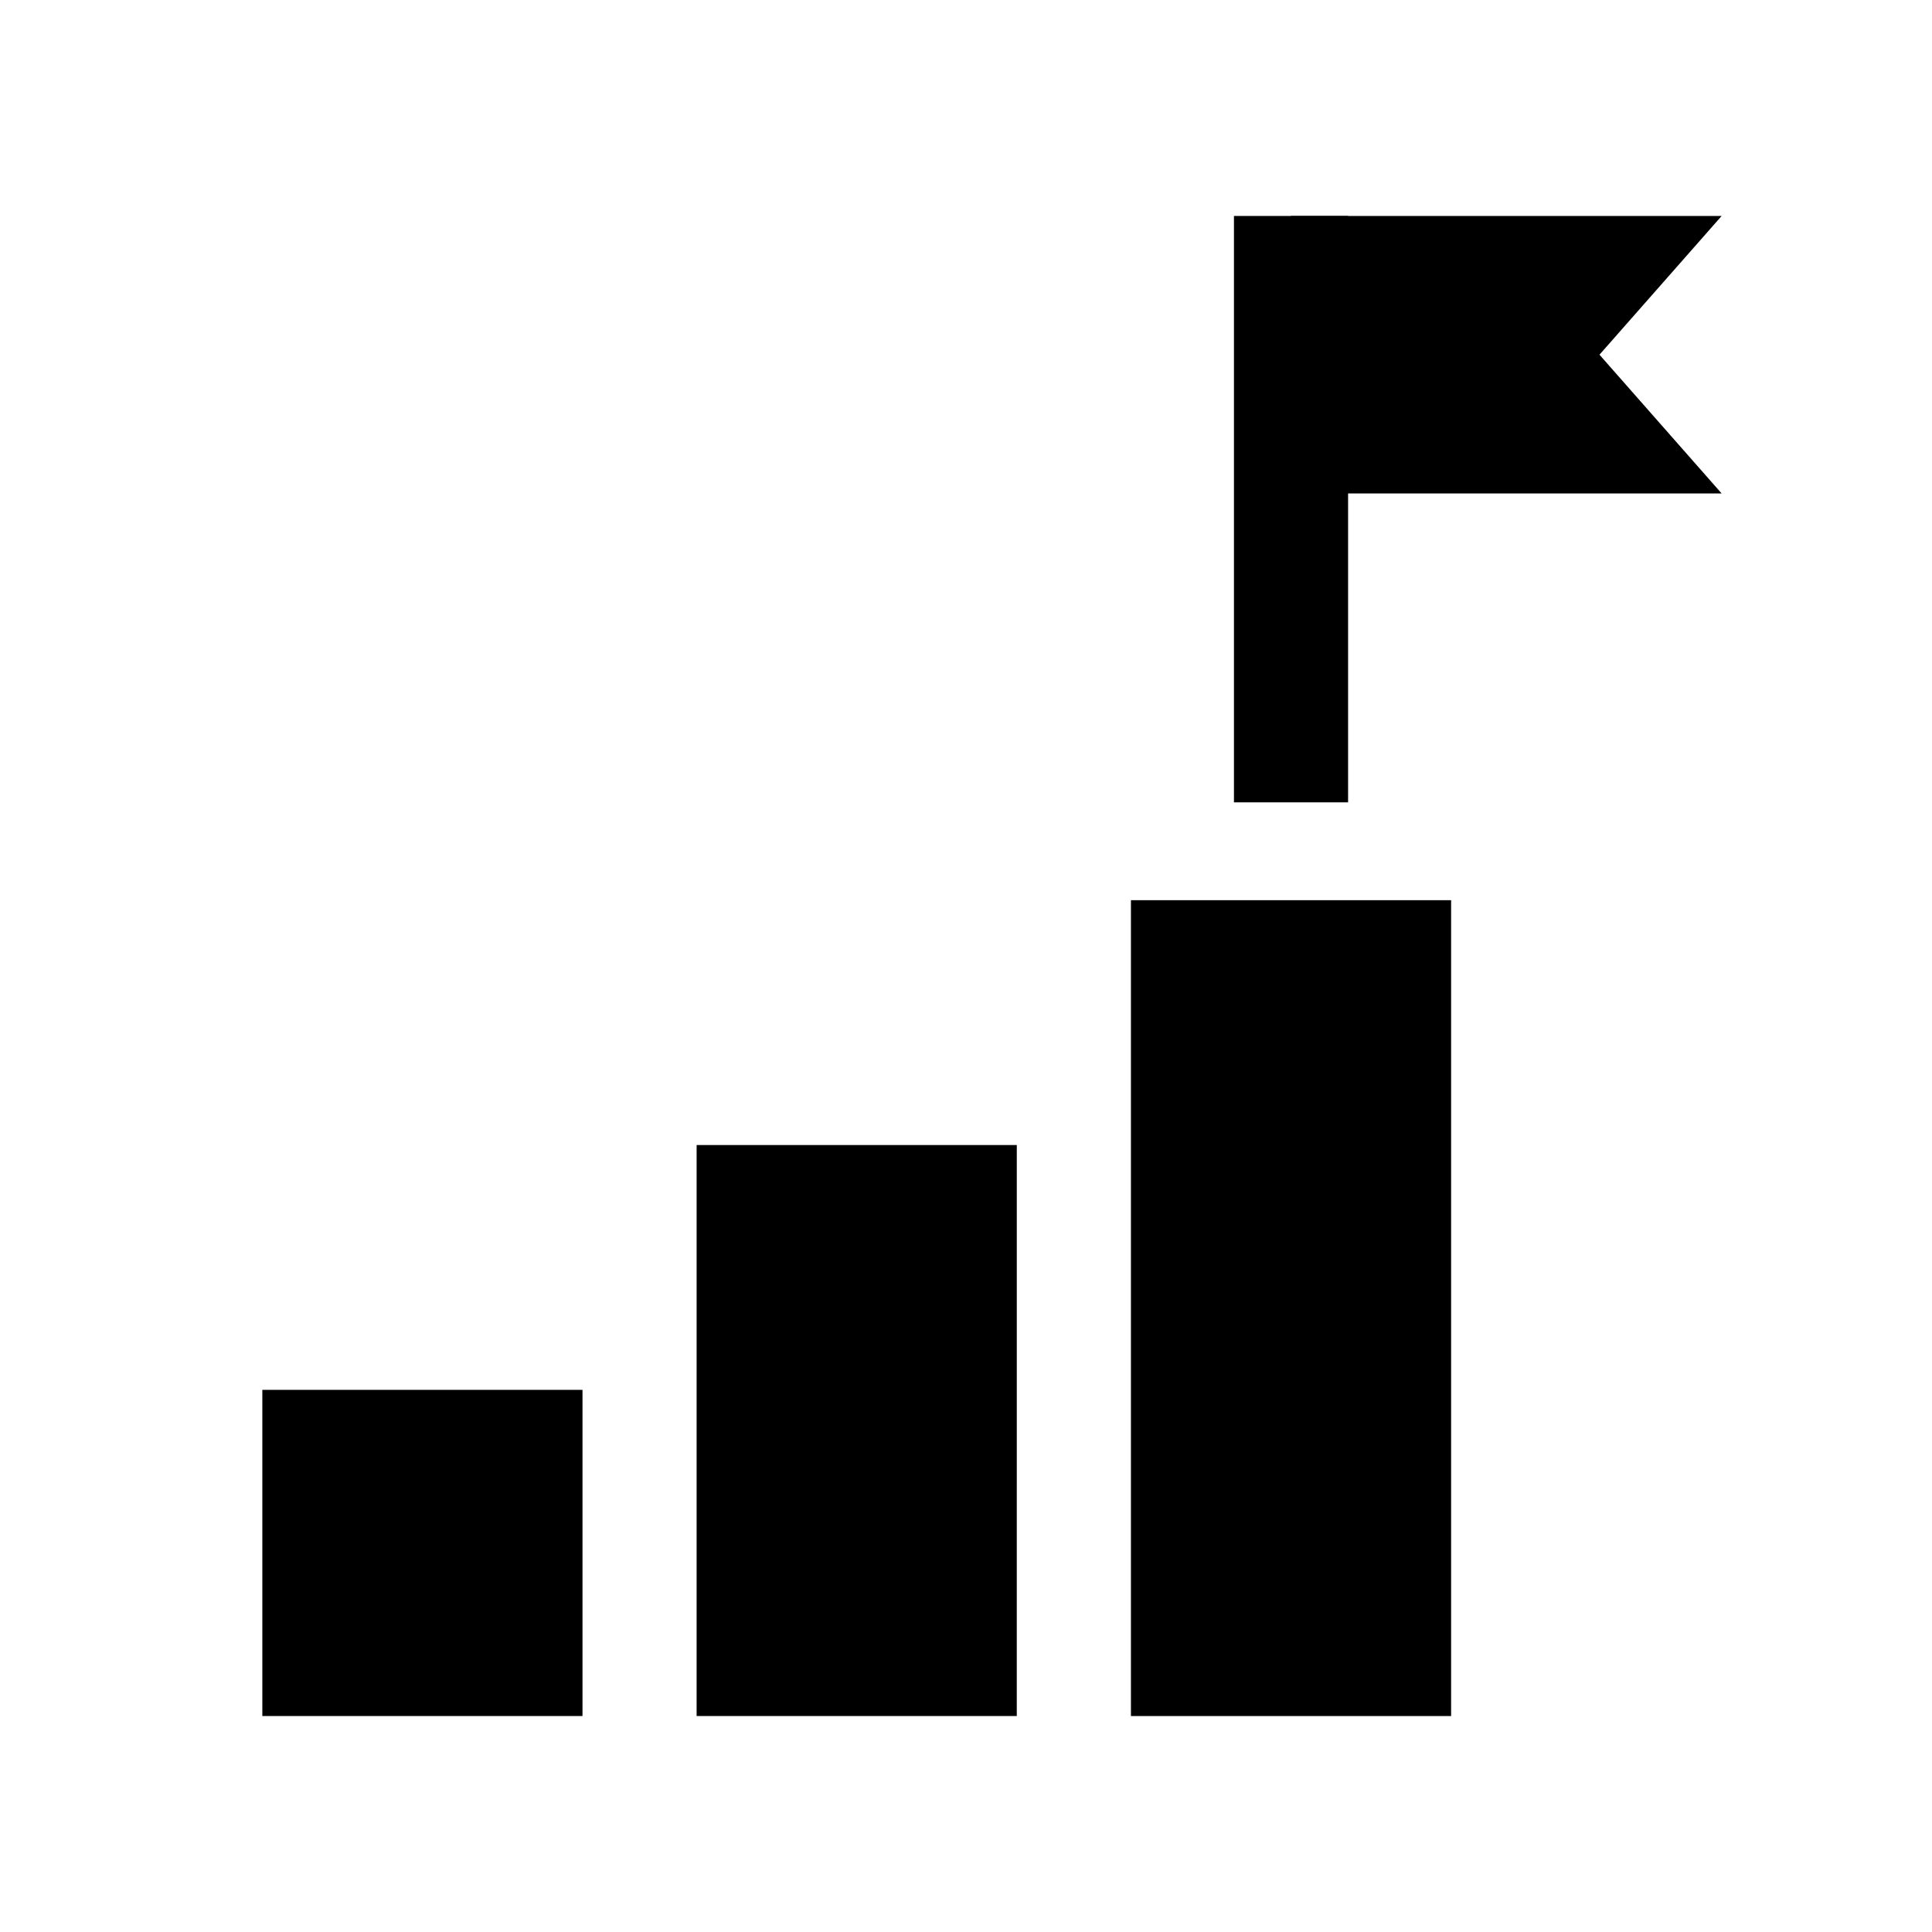
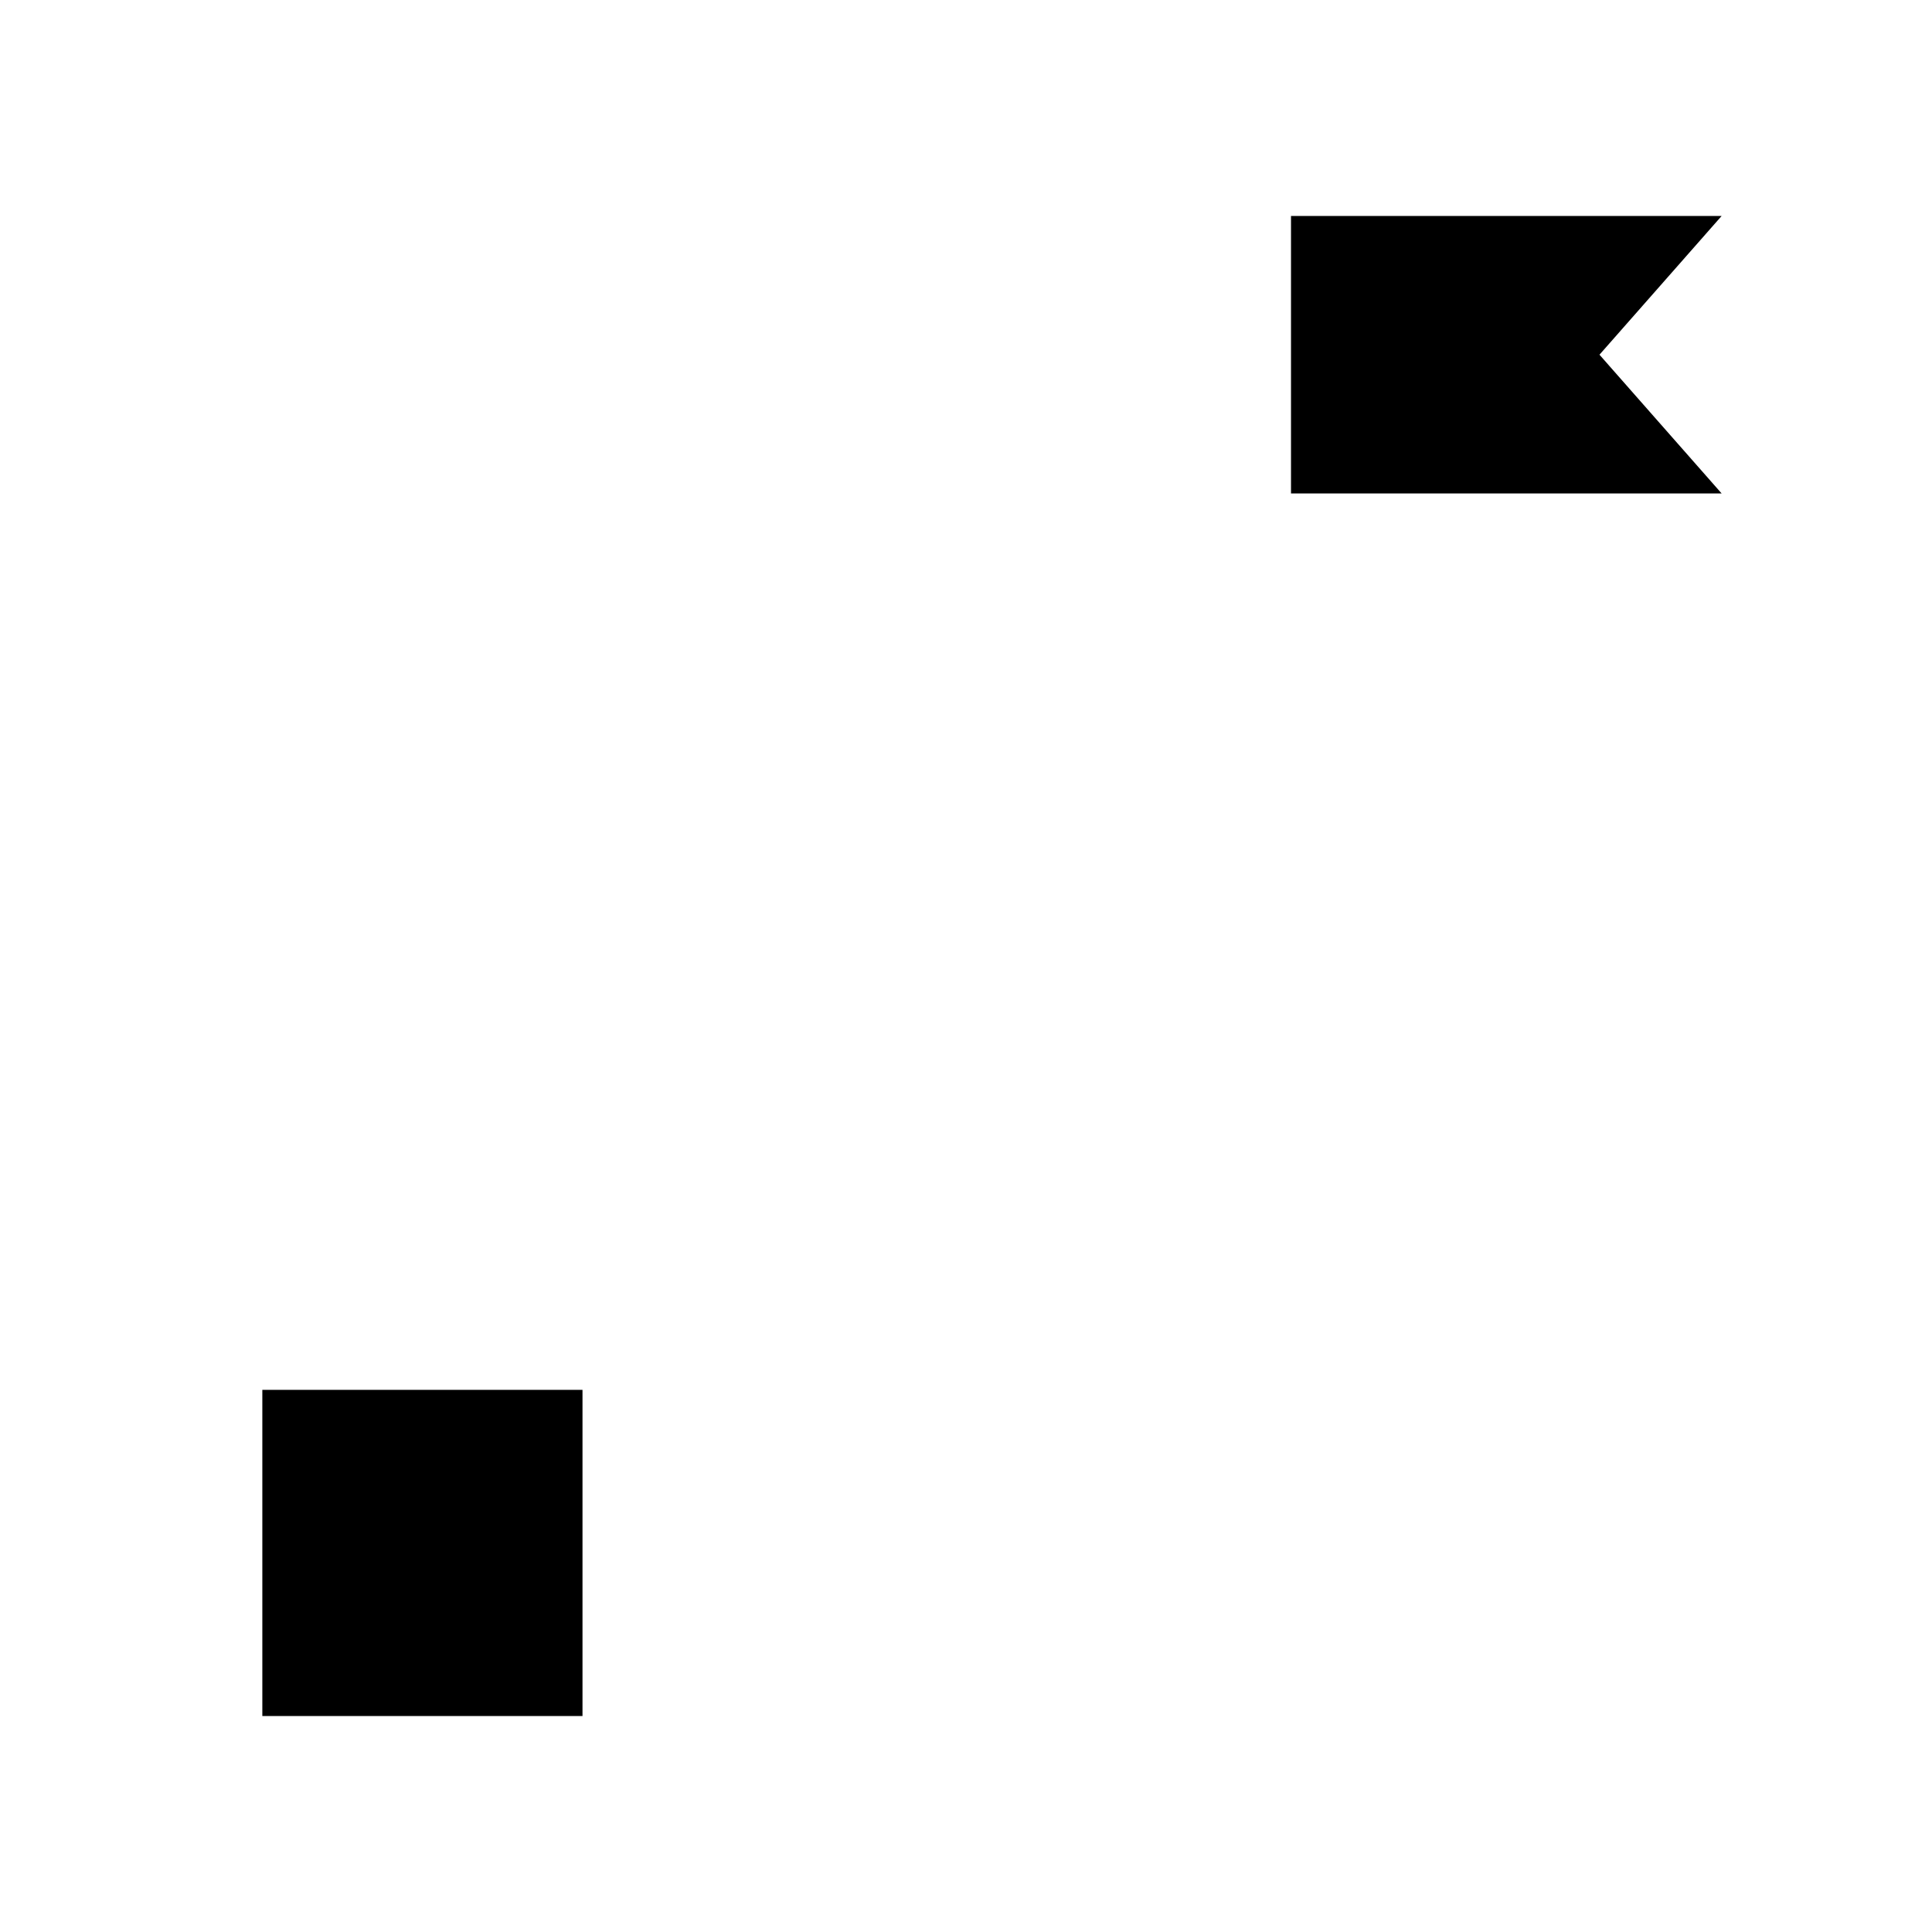
<svg xmlns="http://www.w3.org/2000/svg" fill="#000000" width="800px" height="800px" version="1.1" viewBox="144 144 512 512">
  <g>
-     <path d="m328.61 598.77h84.848l0.004-151.33h-84.848z" />
-     <path d="m443.71 598.77h84.848v-216.21h-84.848z" />
    <path d="m213.52 598.77h84.848v-86.445l-84.848 0.004z" />
-     <path d="m471.01 201.23h30.246v155.4h-30.246z" />
    <path d="m600.25 274.77h-114.12v-73.535h114.12l-32.371 36.766z" />
  </g>
</svg>